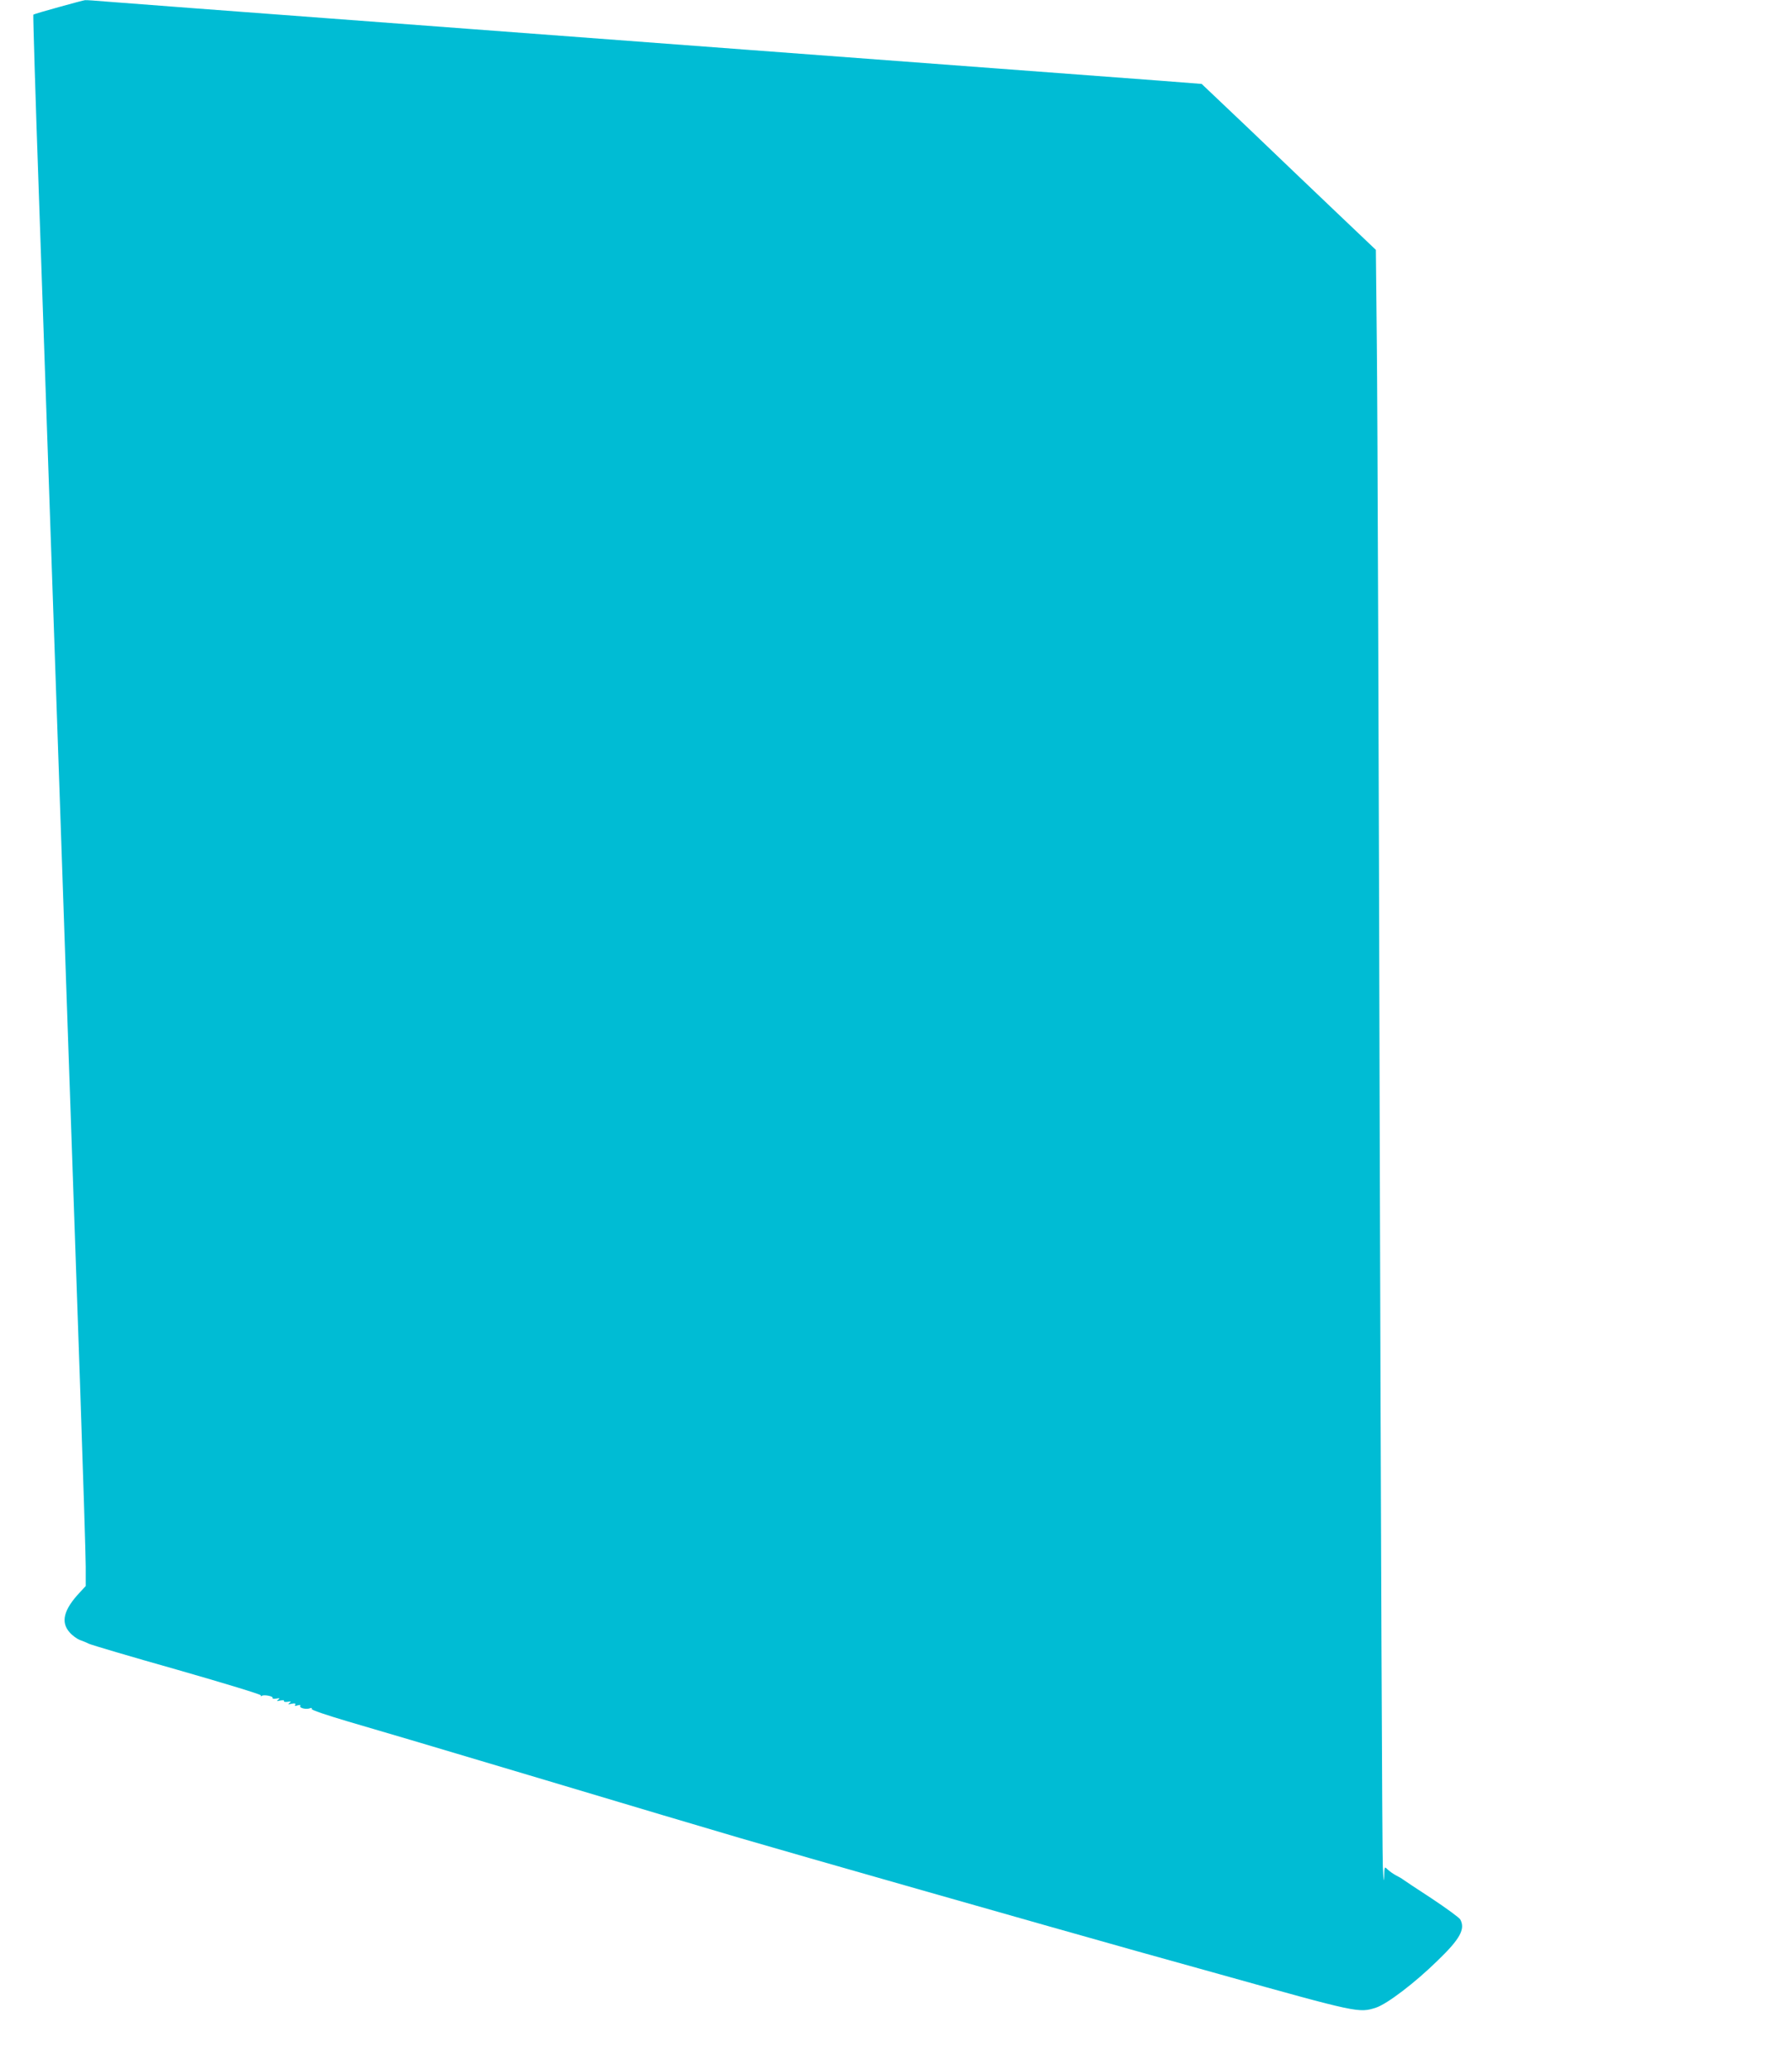
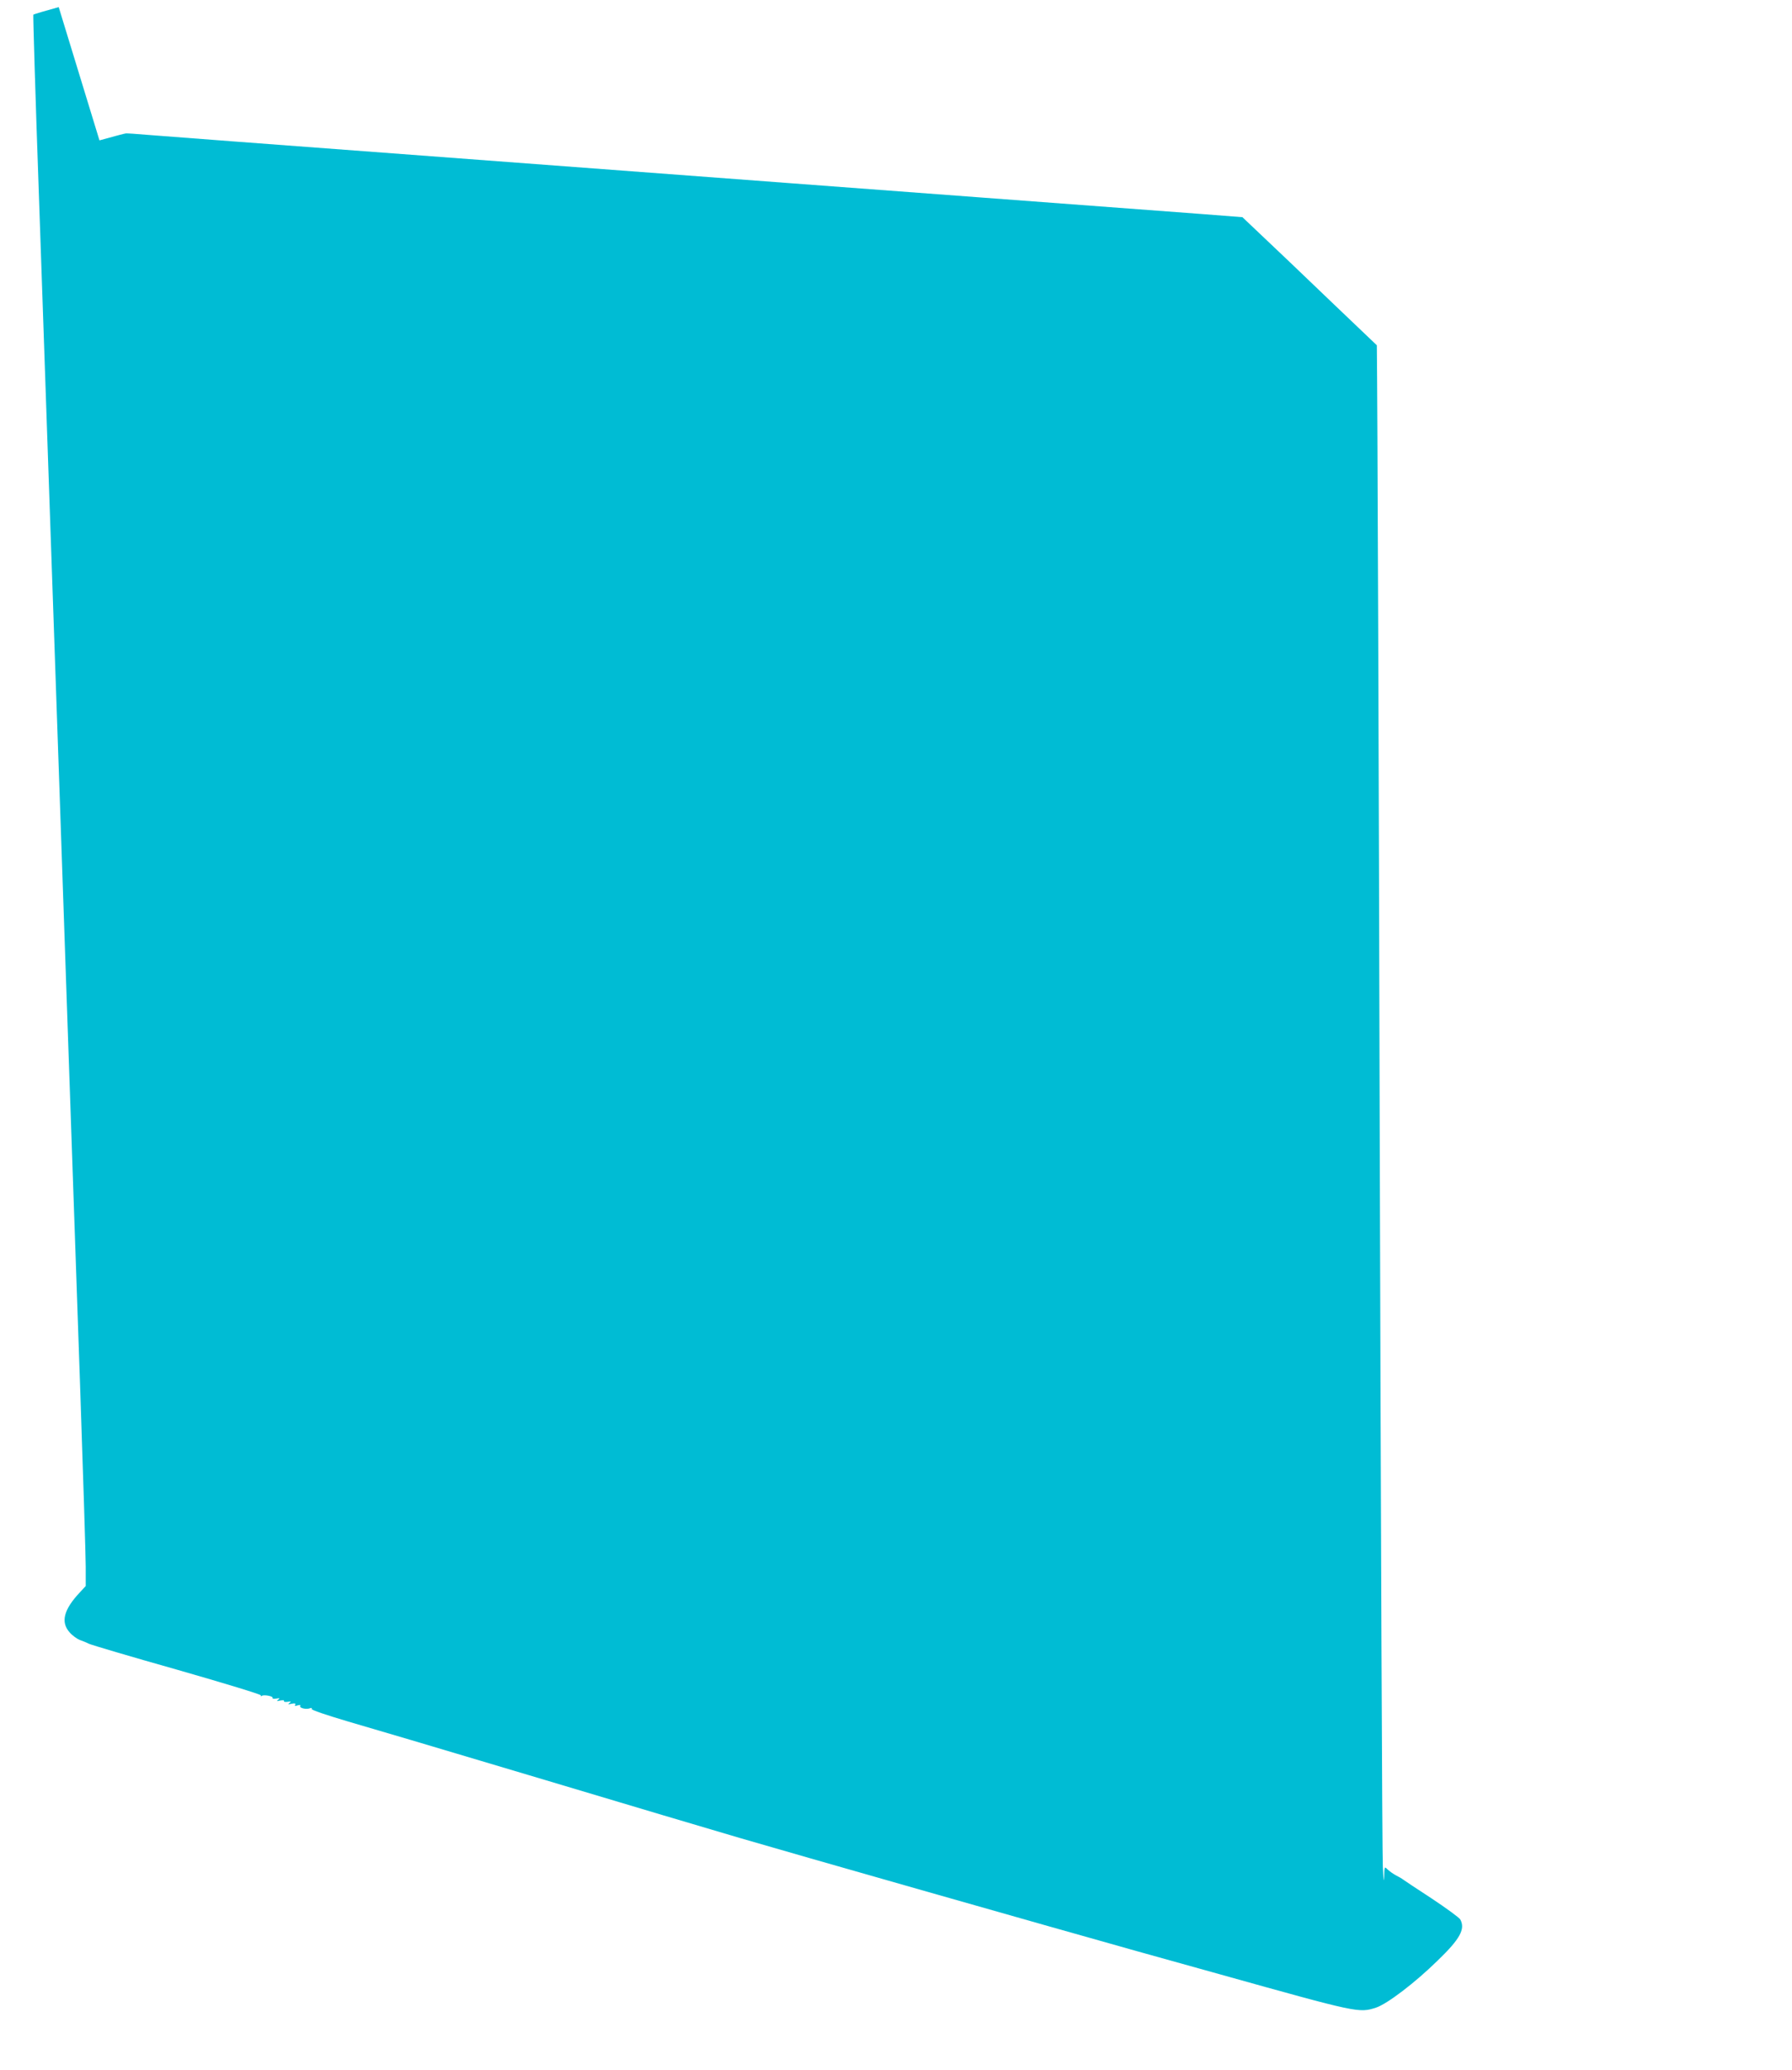
<svg xmlns="http://www.w3.org/2000/svg" version="1.0" width="1108pt" height="1280pt" viewBox="0 0 1108 1280" preserveAspectRatio="xMidYMid meet">
  <g transform="translate(0,1280) scale(0.1,-0.1)" fill="#00bcd4" stroke="none">
-     <path d="M363 12756 c-84 -23 -155 -44 -157 -47 -2 -2 13 -510 35 -1129 21 -619 57 -1647 79 -2285 22 -638 63 -1810 90 -2605 28 -795 66 -1898 85 -2452 19 -554 35 -1061 35 -1126 l0 -119 -36 -39 c-100 -106 -120 -184 -64 -247 16 -19 45 -40 62 -47 18 -6 44 -17 58 -24 14 -7 260 -80 547 -161 300 -86 519 -153 516 -158 -3 -6 -1 -7 6 -3 14 9 73 -3 66 -13 -2 -5 8 -6 23 -4 22 4 24 2 12 -7 -12 -9 -9 -10 13 -5 16 3 26 2 23 -3 -3 -5 7 -7 22 -5 22 4 24 2 12 -7 -12 -9 -9 -10 13 -5 20 4 27 2 22 -6 -5 -8 -1 -9 15 -4 14 4 20 3 16 -3 -8 -13 37 -24 60 -15 10 4 15 2 11 -4 -4 -6 88 -37 226 -78 234 -68 414 -122 1112 -330 725 -217 1051 -314 1306 -389 302 -89 1966 -563 2459 -701 190 -53 424 -118 520 -145 848 -237 852 -238 958 -204 69 23 239 152 381 291 139 134 172 195 140 254 -6 11 -85 69 -177 130 -92 60 -172 113 -178 118 -6 5 -25 16 -43 25 -18 10 -41 26 -52 37 -19 19 -19 18 -21 -48 -1 -41 -4 -14 -8 67 -4 74 -12 2088 -19 4475 -6 2387 -14 4606 -18 4930 l-6 590 -246 234 c-135 129 -378 360 -538 514 l-293 278 -257 20 c-142 11 -1277 96 -2523 189 -2972 223 -3000 225 -3465 260 -220 17 -456 35 -524 40 -68 6 -129 10 -135 9 -6 0 -80 -20 -163 -43z" />
+     <path d="M363 12756 c-84 -23 -155 -44 -157 -47 -2 -2 13 -510 35 -1129 21 -619 57 -1647 79 -2285 22 -638 63 -1810 90 -2605 28 -795 66 -1898 85 -2452 19 -554 35 -1061 35 -1126 l0 -119 -36 -39 c-100 -106 -120 -184 -64 -247 16 -19 45 -40 62 -47 18 -6 44 -17 58 -24 14 -7 260 -80 547 -161 300 -86 519 -153 516 -158 -3 -6 -1 -7 6 -3 14 9 73 -3 66 -13 -2 -5 8 -6 23 -4 22 4 24 2 12 -7 -12 -9 -9 -10 13 -5 16 3 26 2 23 -3 -3 -5 7 -7 22 -5 22 4 24 2 12 -7 -12 -9 -9 -10 13 -5 20 4 27 2 22 -6 -5 -8 -1 -9 15 -4 14 4 20 3 16 -3 -8 -13 37 -24 60 -15 10 4 15 2 11 -4 -4 -6 88 -37 226 -78 234 -68 414 -122 1112 -330 725 -217 1051 -314 1306 -389 302 -89 1966 -563 2459 -701 190 -53 424 -118 520 -145 848 -237 852 -238 958 -204 69 23 239 152 381 291 139 134 172 195 140 254 -6 11 -85 69 -177 130 -92 60 -172 113 -178 118 -6 5 -25 16 -43 25 -18 10 -41 26 -52 37 -19 19 -19 18 -21 -48 -1 -41 -4 -14 -8 67 -4 74 -12 2088 -19 4475 -6 2387 -14 4606 -18 4930 c-135 129 -378 360 -538 514 l-293 278 -257 20 c-142 11 -1277 96 -2523 189 -2972 223 -3000 225 -3465 260 -220 17 -456 35 -524 40 -68 6 -129 10 -135 9 -6 0 -80 -20 -163 -43z" />
  </g>
</svg>